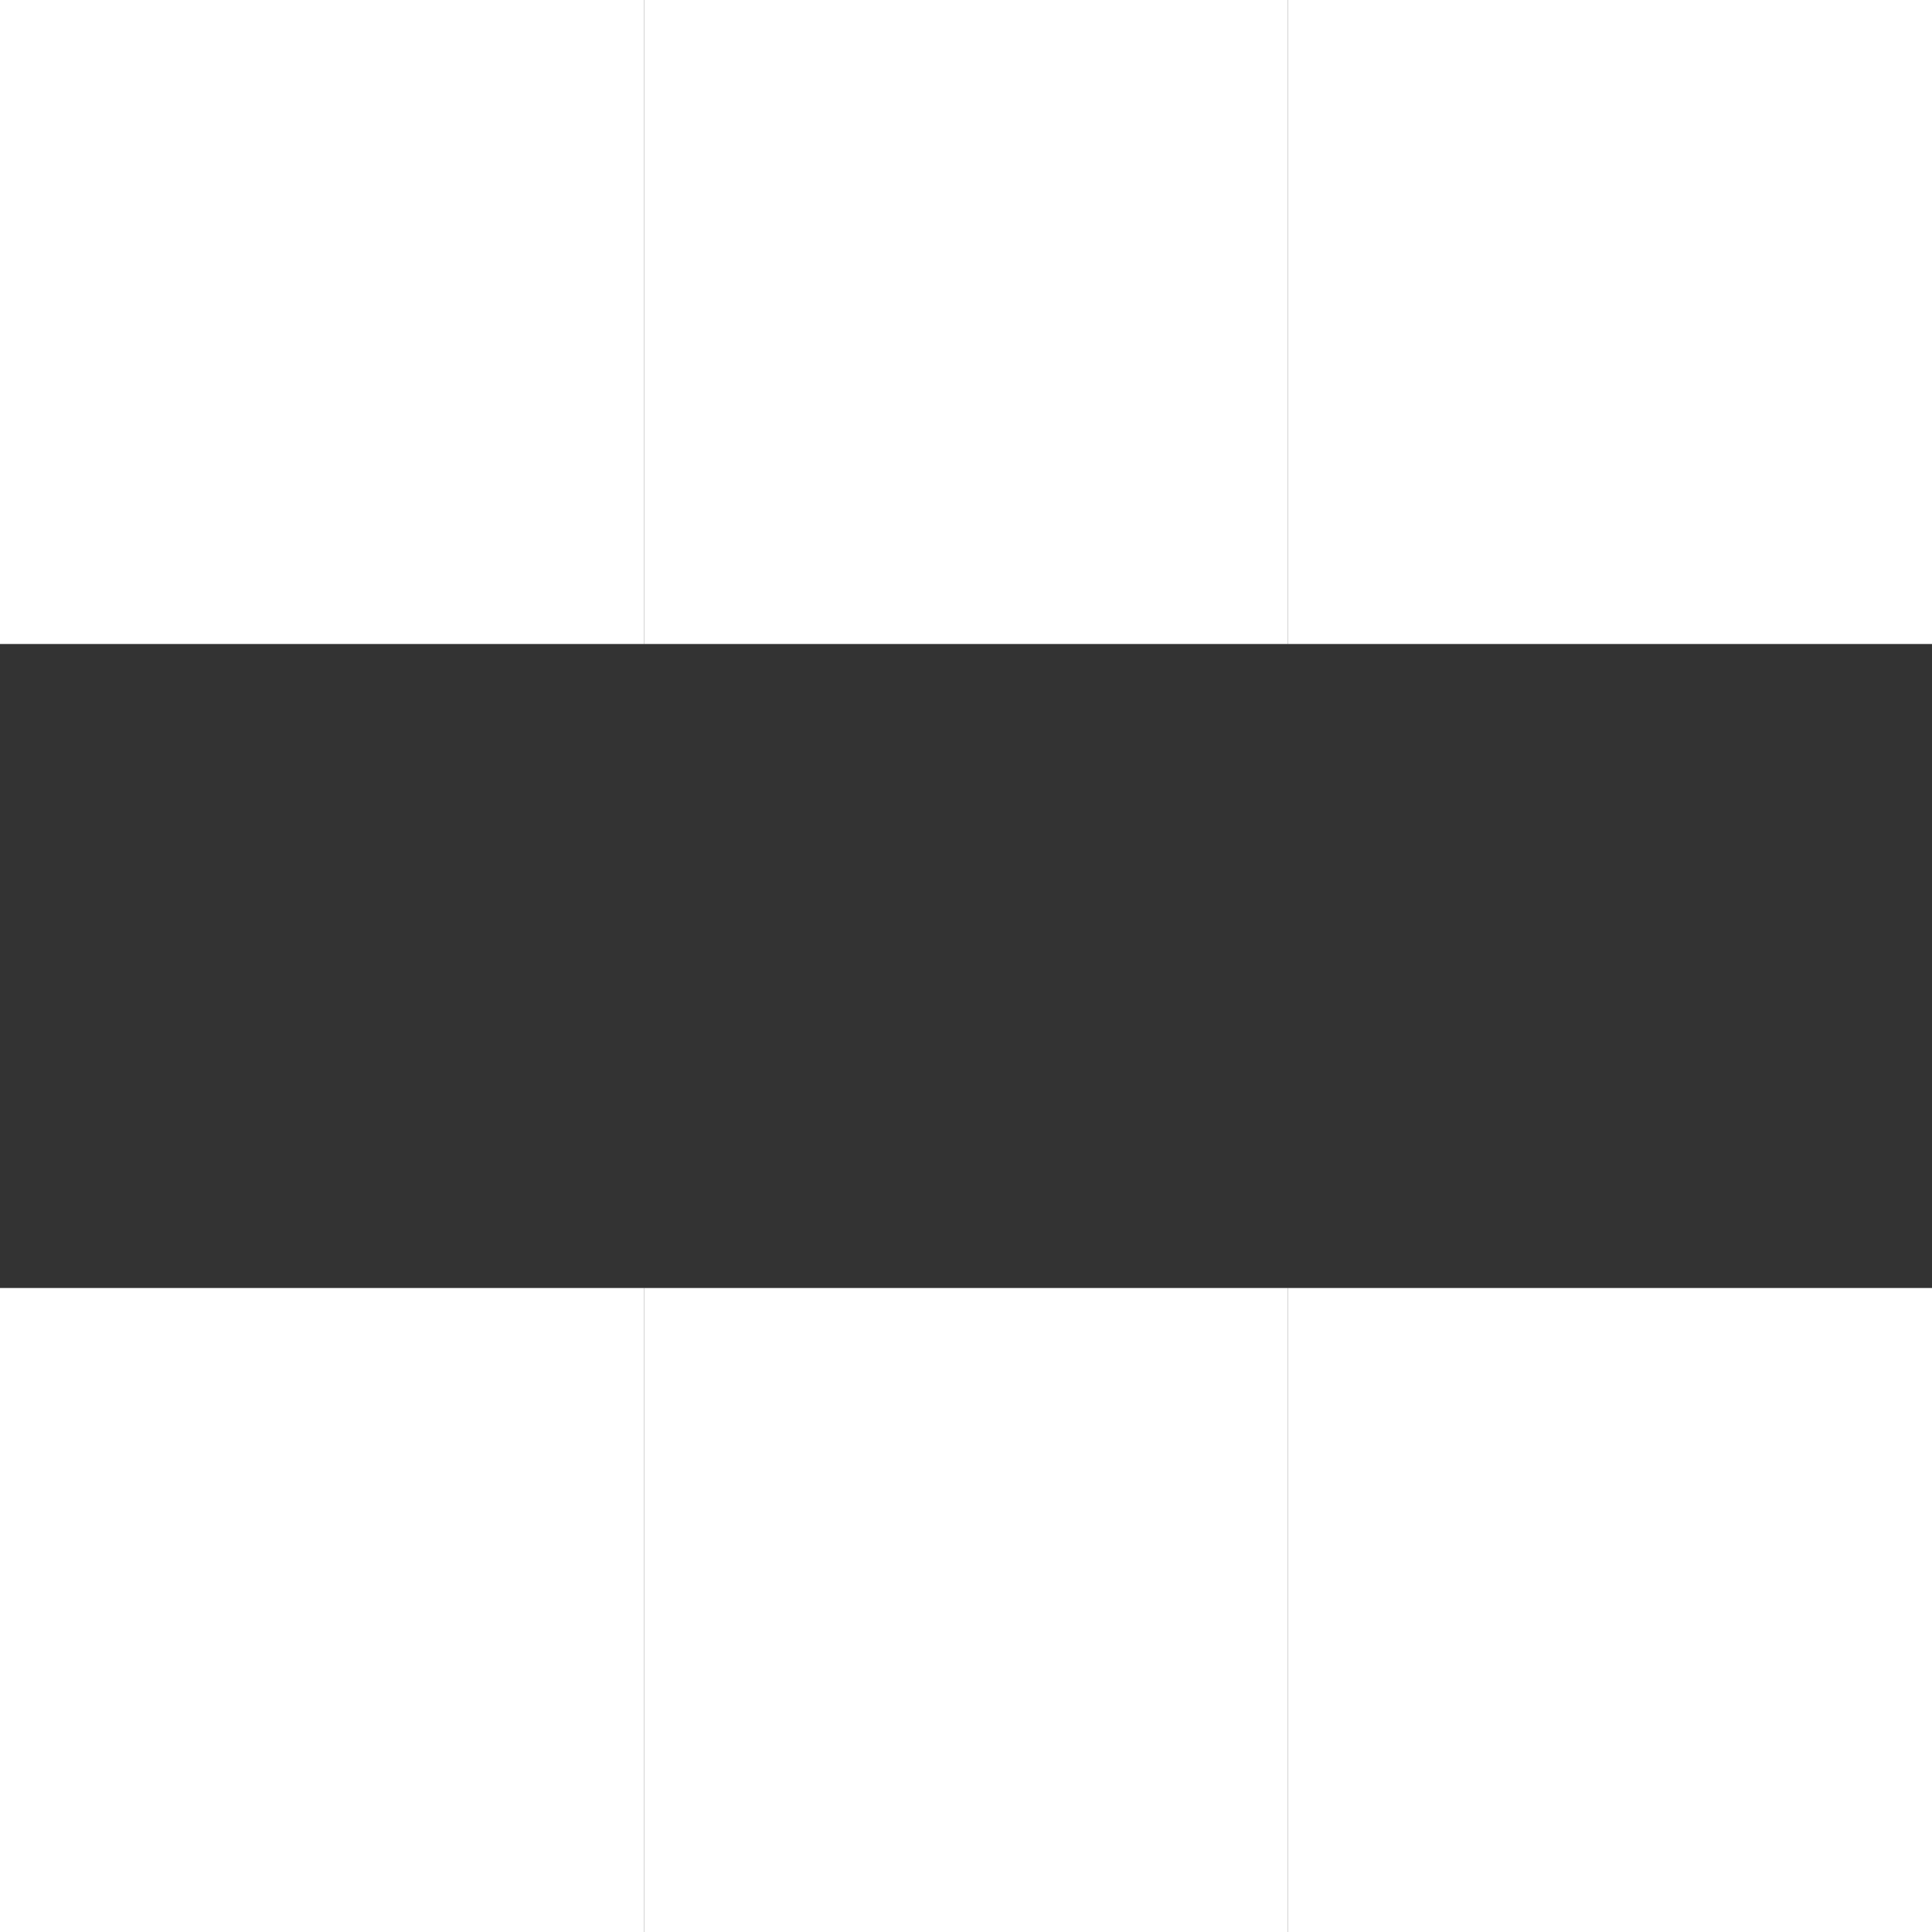
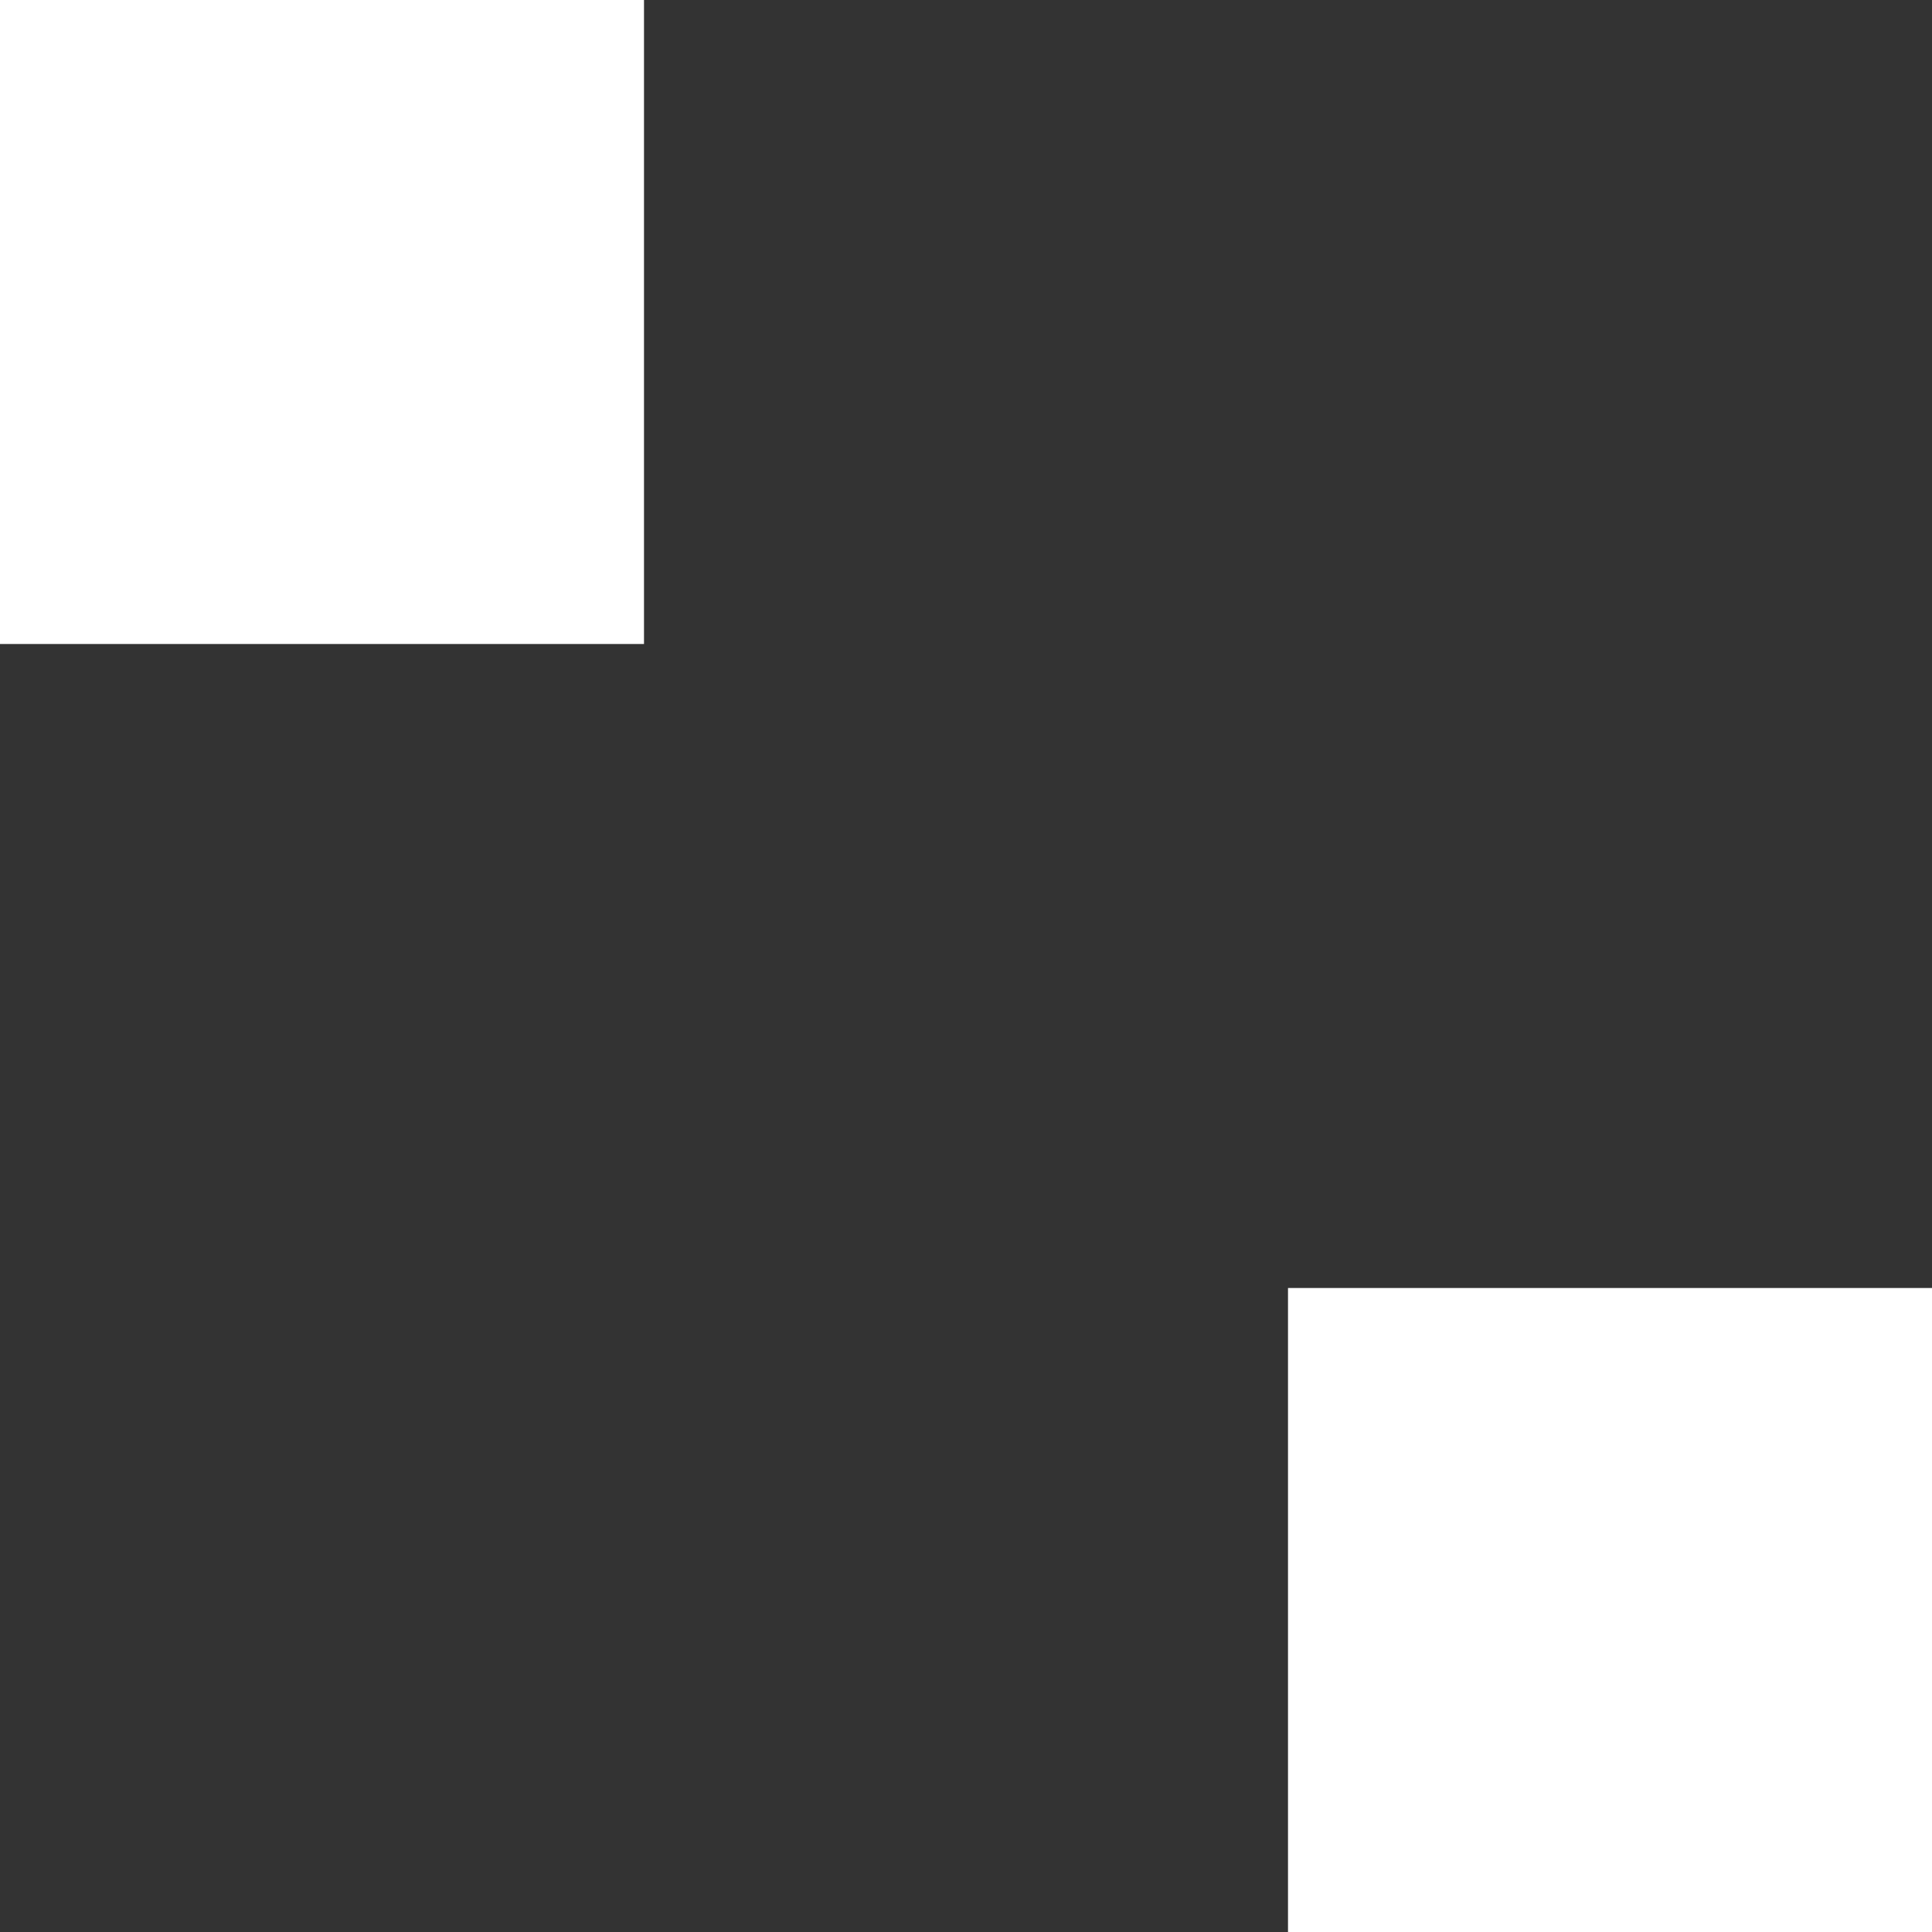
<svg xmlns="http://www.w3.org/2000/svg" width="30" height="30" viewBox="0 0 30 30" fill="none">
  <rect x="0" y="0" width="30" height="30" fill="#333333" stroke="none" />
  <g clip-path="url(#clip0_1139_718)">
    <path d="M10 0H0V10H10V0Z" fill="white" />
-     <path d="M20 0H10V10H20V0Z" fill="white" />
-     <path d="M30 0H20V10H30V0Z" fill="white" />
-     <path d="M10 20H0V30H10V20Z" fill="white" />
-     <path d="M20 20H10V30H20V20Z" fill="white" />
    <path d="M30 20H20V30H30V20Z" fill="white" />
  </g>
  <defs>
    <clipPath id="clip0_1139_718">
      <rect width="30" height="30" fill="white" />
    </clipPath>
  </defs>
</svg>